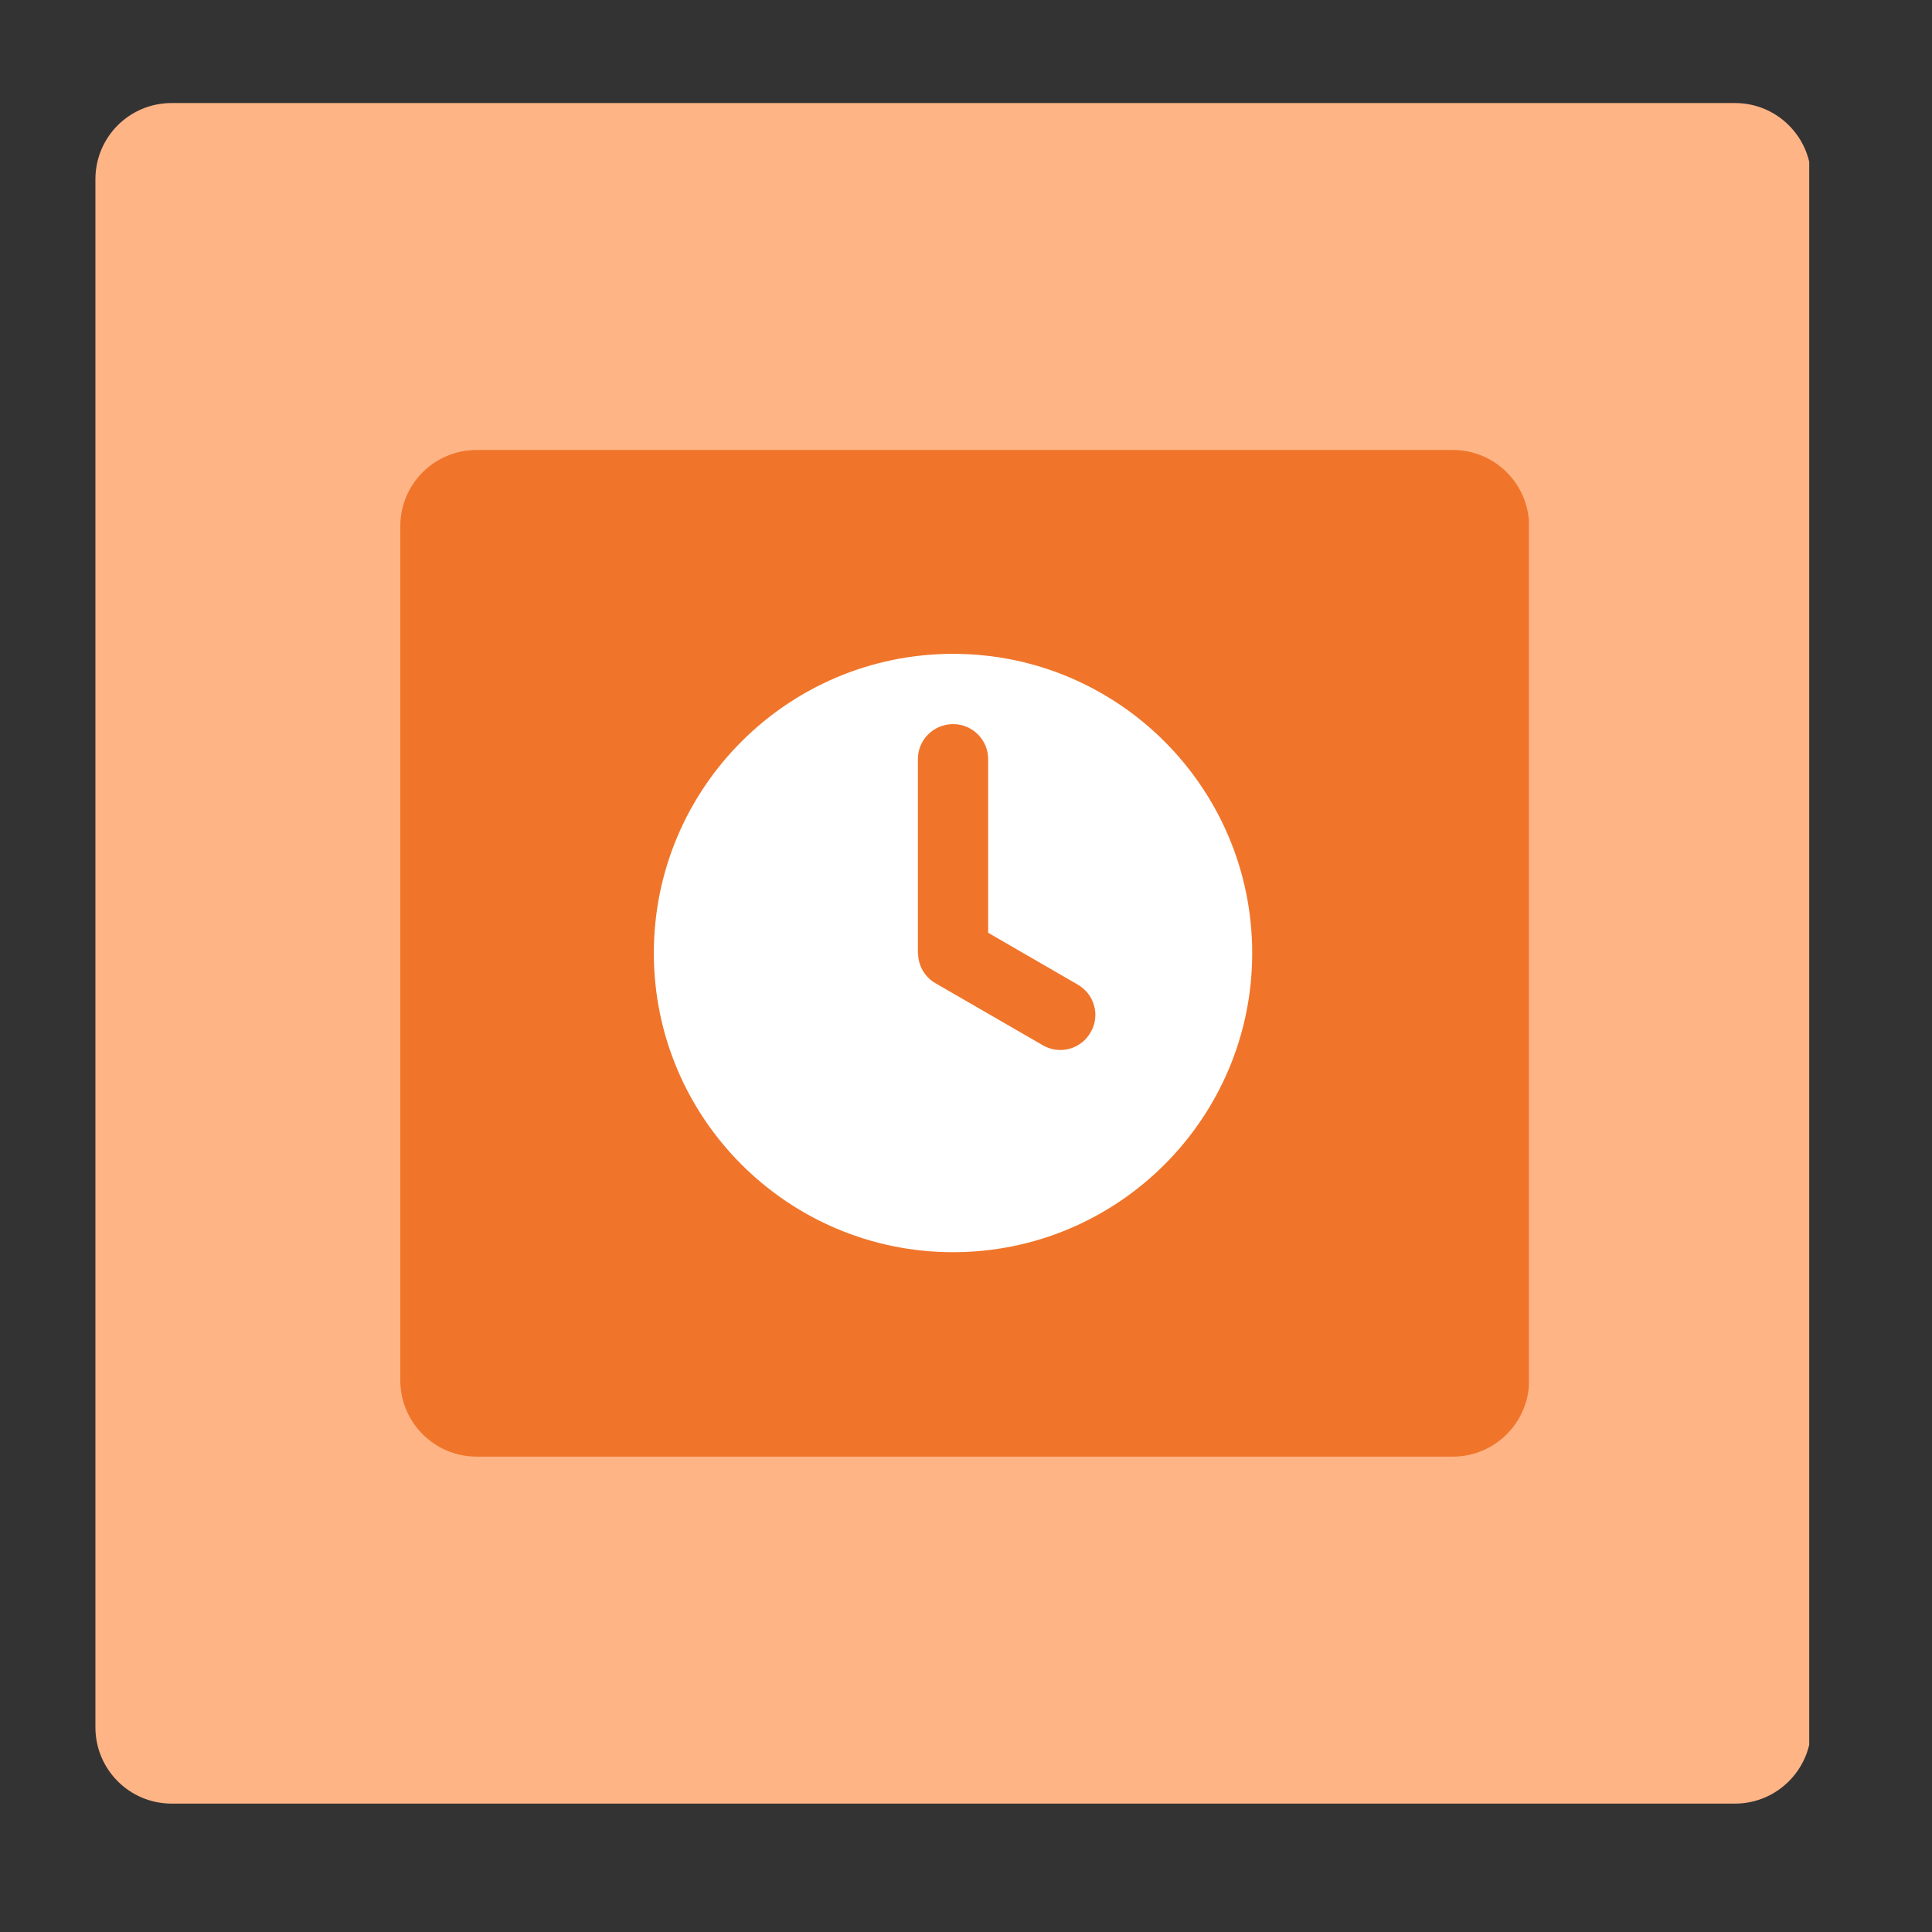
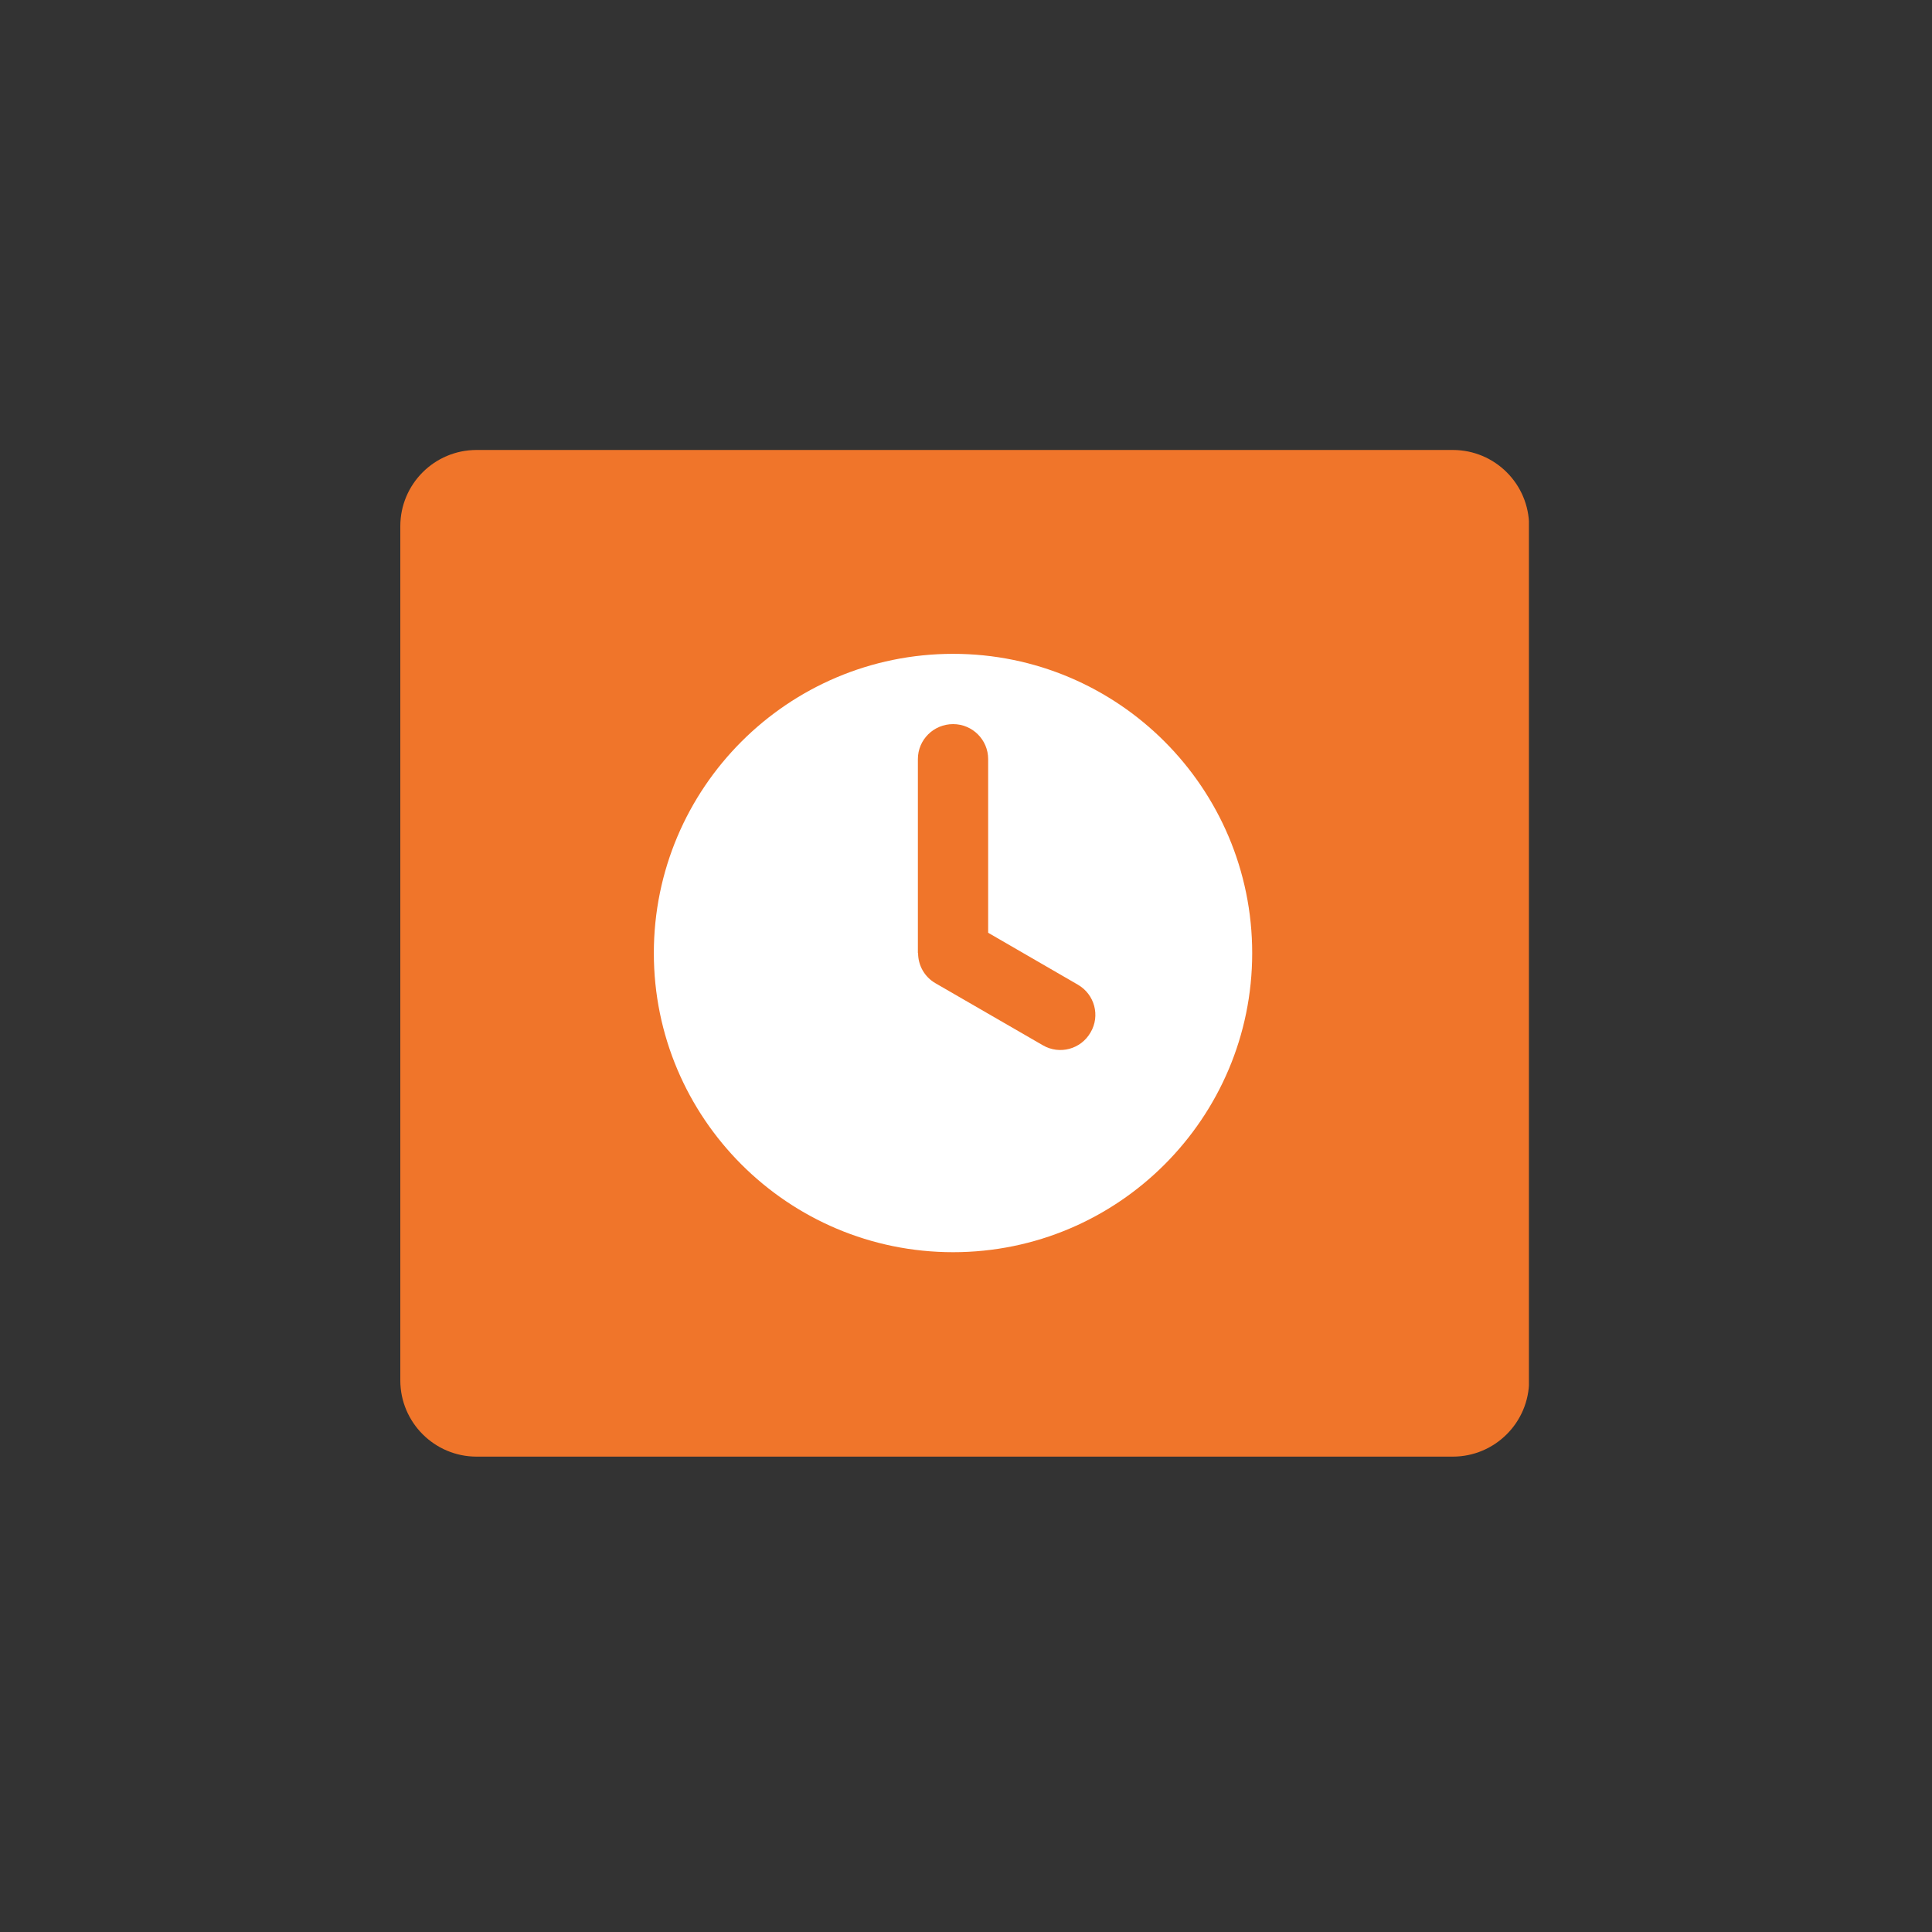
<svg xmlns="http://www.w3.org/2000/svg" width="50" zoomAndPan="magnify" viewBox="0 0 37.5 37.5" height="50" preserveAspectRatio="xMidYMid meet" version="1.0">
  <rect x="0" y="0" width="37.5" height="37.5" fill="#333333" stroke="none" />
  <defs>
    <clipPath id="4bbb8614b4">
-       <path d="M 1.852 2 L 35.246 2 L 35.246 35.008 L 1.852 35.008 Z M 1.852 2 " clip-rule="nonzero" />
-     </clipPath>
+       </clipPath>
    <clipPath id="09f94cb877">
      <path d="M 3.332 2 L 33.676 2 C 34.492 2 35.156 2.66 35.156 3.48 L 35.156 33.527 C 35.156 34.344 34.492 35.008 33.676 35.008 L 3.332 35.008 C 2.512 35.008 1.852 34.344 1.852 33.527 L 1.852 3.48 C 1.852 2.66 2.512 2 3.332 2 Z M 3.332 2 " clip-rule="nonzero" />
    </clipPath>
    <clipPath id="807f0c7d22">
      <path d="M 7.77 8.734 L 29.754 8.734 L 29.754 28.273 L 7.77 28.273 Z M 7.77 8.734 " clip-rule="nonzero" />
    </clipPath>
    <clipPath id="afbeb14561">
      <path d="M 9.25 8.734 L 28.199 8.734 C 29.016 8.734 29.68 9.395 29.68 10.215 L 29.68 26.793 C 29.68 27.609 29.016 28.273 28.199 28.273 L 9.25 28.273 C 8.434 28.273 7.77 27.609 7.77 26.793 L 7.77 10.215 C 7.77 9.395 8.434 8.734 9.25 8.734 Z M 9.25 8.734 " clip-rule="nonzero" />
    </clipPath>
    <clipPath id="974b179fce">
      <path d="M 12.691 12.691 L 24.535 12.691 L 24.535 24.535 L 12.691 24.535 Z M 12.691 12.691 " clip-rule="nonzero" />
    </clipPath>
  </defs>
  <g clip-path="url(#4bbb8614b4)">
    <g clip-path="url(#09f94cb877)">
      <path fill="#ffb486" d="M 1.852 2 L 35.117 2 L 35.117 35.008 L 1.852 35.008 Z M 1.852 2 " fill-opacity="1" fill-rule="nonzero" />
    </g>
  </g>
  <g clip-path="url(#807f0c7d22)">
    <g clip-path="url(#afbeb14561)">
      <path fill="#f0752a" d="M 7.77 8.734 L 29.676 8.734 L 29.676 28.273 L 7.77 28.273 Z M 7.77 8.734 " fill-opacity="1" fill-rule="nonzero" />
    </g>
  </g>
  <g clip-path="url(#974b179fce)">
    <path fill="#ffffff" d="M 12.691 18.5 C 12.691 21.703 15.293 24.305 18.5 24.305 C 21.703 24.305 24.305 21.703 24.305 18.5 C 24.305 15.293 21.703 12.691 18.5 12.691 C 15.293 12.691 12.691 15.293 12.691 18.5 Z M 17.816 14.734 C 17.816 14.359 18.121 14.055 18.5 14.055 C 18.875 14.055 19.18 14.359 19.18 14.734 L 19.18 18.105 L 20.922 19.113 C 21.246 19.301 21.359 19.715 21.168 20.039 C 20.98 20.367 20.566 20.477 20.242 20.289 L 18.16 19.086 C 17.941 18.961 17.82 18.734 17.82 18.5 L 17.816 18.5 Z M 17.816 14.734 " fill-opacity="1" fill-rule="nonzero" />
  </g>
</svg>